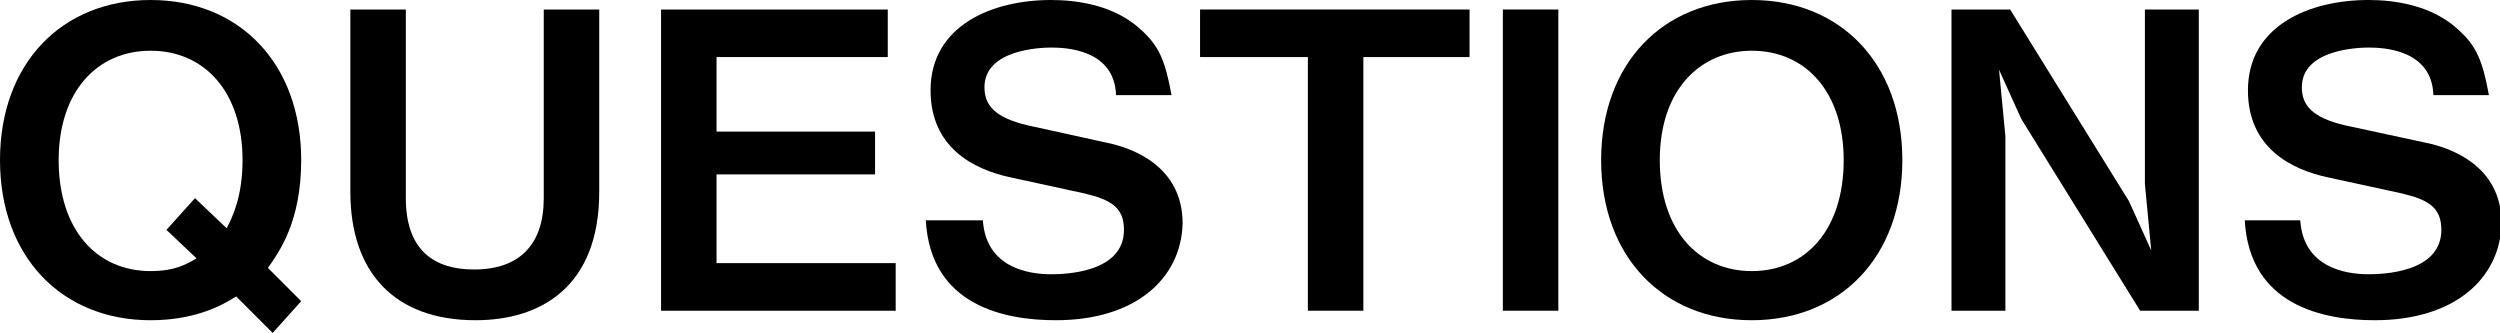
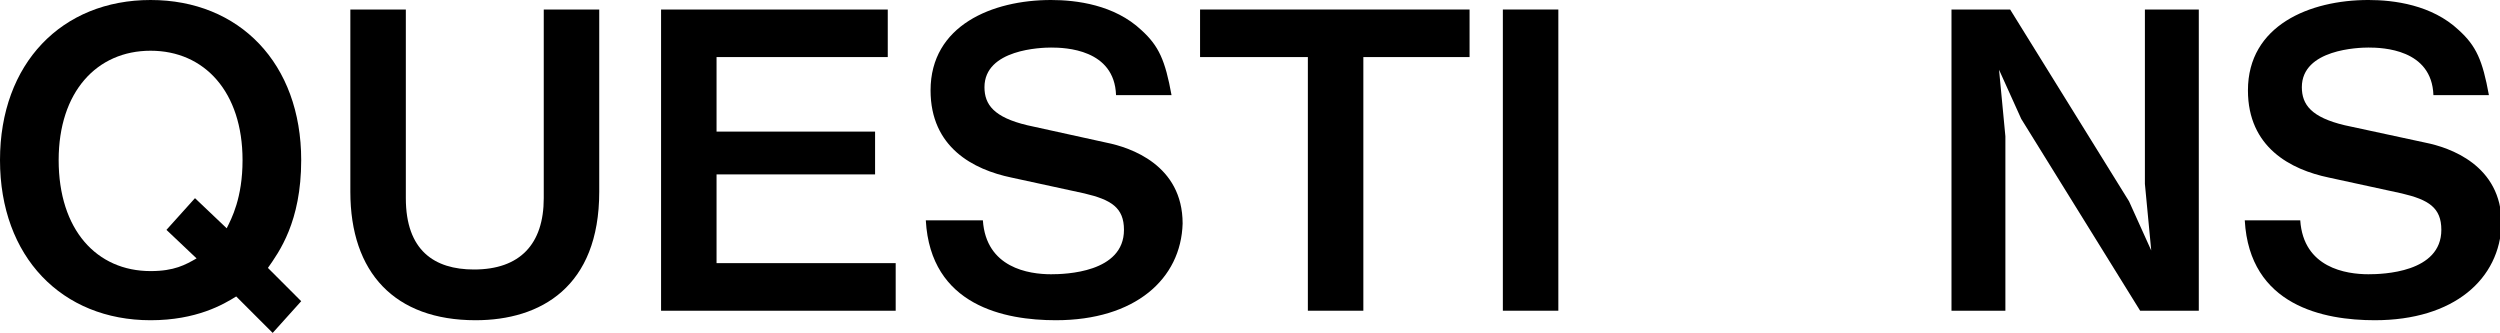
<svg xmlns="http://www.w3.org/2000/svg" version="1.1" id="レイヤー_1" x="0px" y="0px" viewBox="0 0 157.7 21" style="enable-background:new 0 0 157.7 21;" xml:space="preserve">
  <g>
    <path d="M16.9,16.9L19,19l-1.8,2l-2.3-2.3c-0.8,0.5-2.5,1.5-5.4,1.5c-5.6,0-9.5-4-9.5-10.1C0,4,3.9,0,9.5,0C15.1,0,19,4,19,10.1   C19,14,17.6,15.9,16.9,16.9z M9.5,3.2c-3.4,0-5.8,2.6-5.8,6.9c0,4.4,2.4,7,5.8,7c1.5,0,2.2-0.4,2.9-0.8l-1.9-1.8l1.8-2l2,1.9   c0.3-0.6,1-1.9,1-4.3C15.3,5.8,12.9,3.2,9.5,3.2z" />
    <path d="M30,20.2c-5.1,0-7.9-3-7.9-8.1V0.6h3.5v11.9c0,3.3,1.8,4.5,4.3,4.5c2.9,0,4.4-1.6,4.4-4.5V0.6h3.5v11.5   C37.8,18.1,34.1,20.2,30,20.2z" />
    <path d="M41.7,19.6v-19H56v3H45.2v4.7h10V11h-10v5.6h11.3v3H41.7z" />
    <path d="M66.6,20.2c-3.2,0-7.9-0.9-8.2-6.3H62c0.2,3,2.9,3.4,4.3,3.4c0.9,0,4.6-0.1,4.6-2.8c0-1.4-0.8-1.9-2.5-2.3l-4.6-1   c-2.4-0.5-5.1-1.9-5.1-5.5c0-4.1,3.9-5.7,7.6-5.7c1.6,0,4,0.3,5.7,1.9c1.1,1,1.5,1.9,1.9,4.1h-3.5c-0.1-2.9-3.2-3-4.1-3   c-0.6,0-4.2,0.1-4.2,2.5c0,1.1,0.6,1.9,2.7,2.4L69.8,9c1.5,0.3,4.8,1.4,4.8,5.1C74.5,17.6,71.6,20.2,66.6,20.2z" />
    <path d="M86,3.6v16h-3.5v-16h-6.8v-3h17v3H86z" />
    <path d="M94.8,19.6v-19h3.5v19H94.8z" />
-     <path d="M110.5,20.2c-5.6,0-9.5-4-9.5-10.1C101,4,104.9,0,110.5,0c5.6,0,9.5,4,9.5,10.1C120,16.2,116.1,20.2,110.5,20.2z    M110.5,3.2c-3.2,0-5.8,2.4-5.8,6.9c0,4.5,2.5,7,5.8,7c3.4,0,5.8-2.6,5.8-7C116.3,5.8,113.9,3.2,110.5,3.2z" />
    <path d="M135,19.6l-7.5-12.1l-1.4-3.1l0.4,4.2v11h-3.4v-19h3.7l7.5,12.1l1.4,3.1l-0.4-4.2v-11h3.4v19H135z" />
    <path d="M149.8,20.2c-3.2,0-7.9-0.9-8.2-6.3h3.5c0.2,3,2.9,3.4,4.3,3.4c0.9,0,4.6-0.1,4.6-2.8c0-1.4-0.8-1.9-2.5-2.3l-4.6-1   c-2.4-0.5-5.1-1.9-5.1-5.5c0-4.1,3.9-5.7,7.6-5.7c1.6,0,4,0.3,5.7,1.9c1.1,1,1.5,1.9,1.9,4.1h-3.5c-0.1-2.9-3.2-3-4.1-3   c-0.6,0-4.2,0.1-4.2,2.5c0,1.1,0.6,1.9,2.7,2.4L153,9c1.5,0.3,4.8,1.4,4.8,5.1C157.7,17.6,154.8,20.2,149.8,20.2z" />
  </g>
</svg>